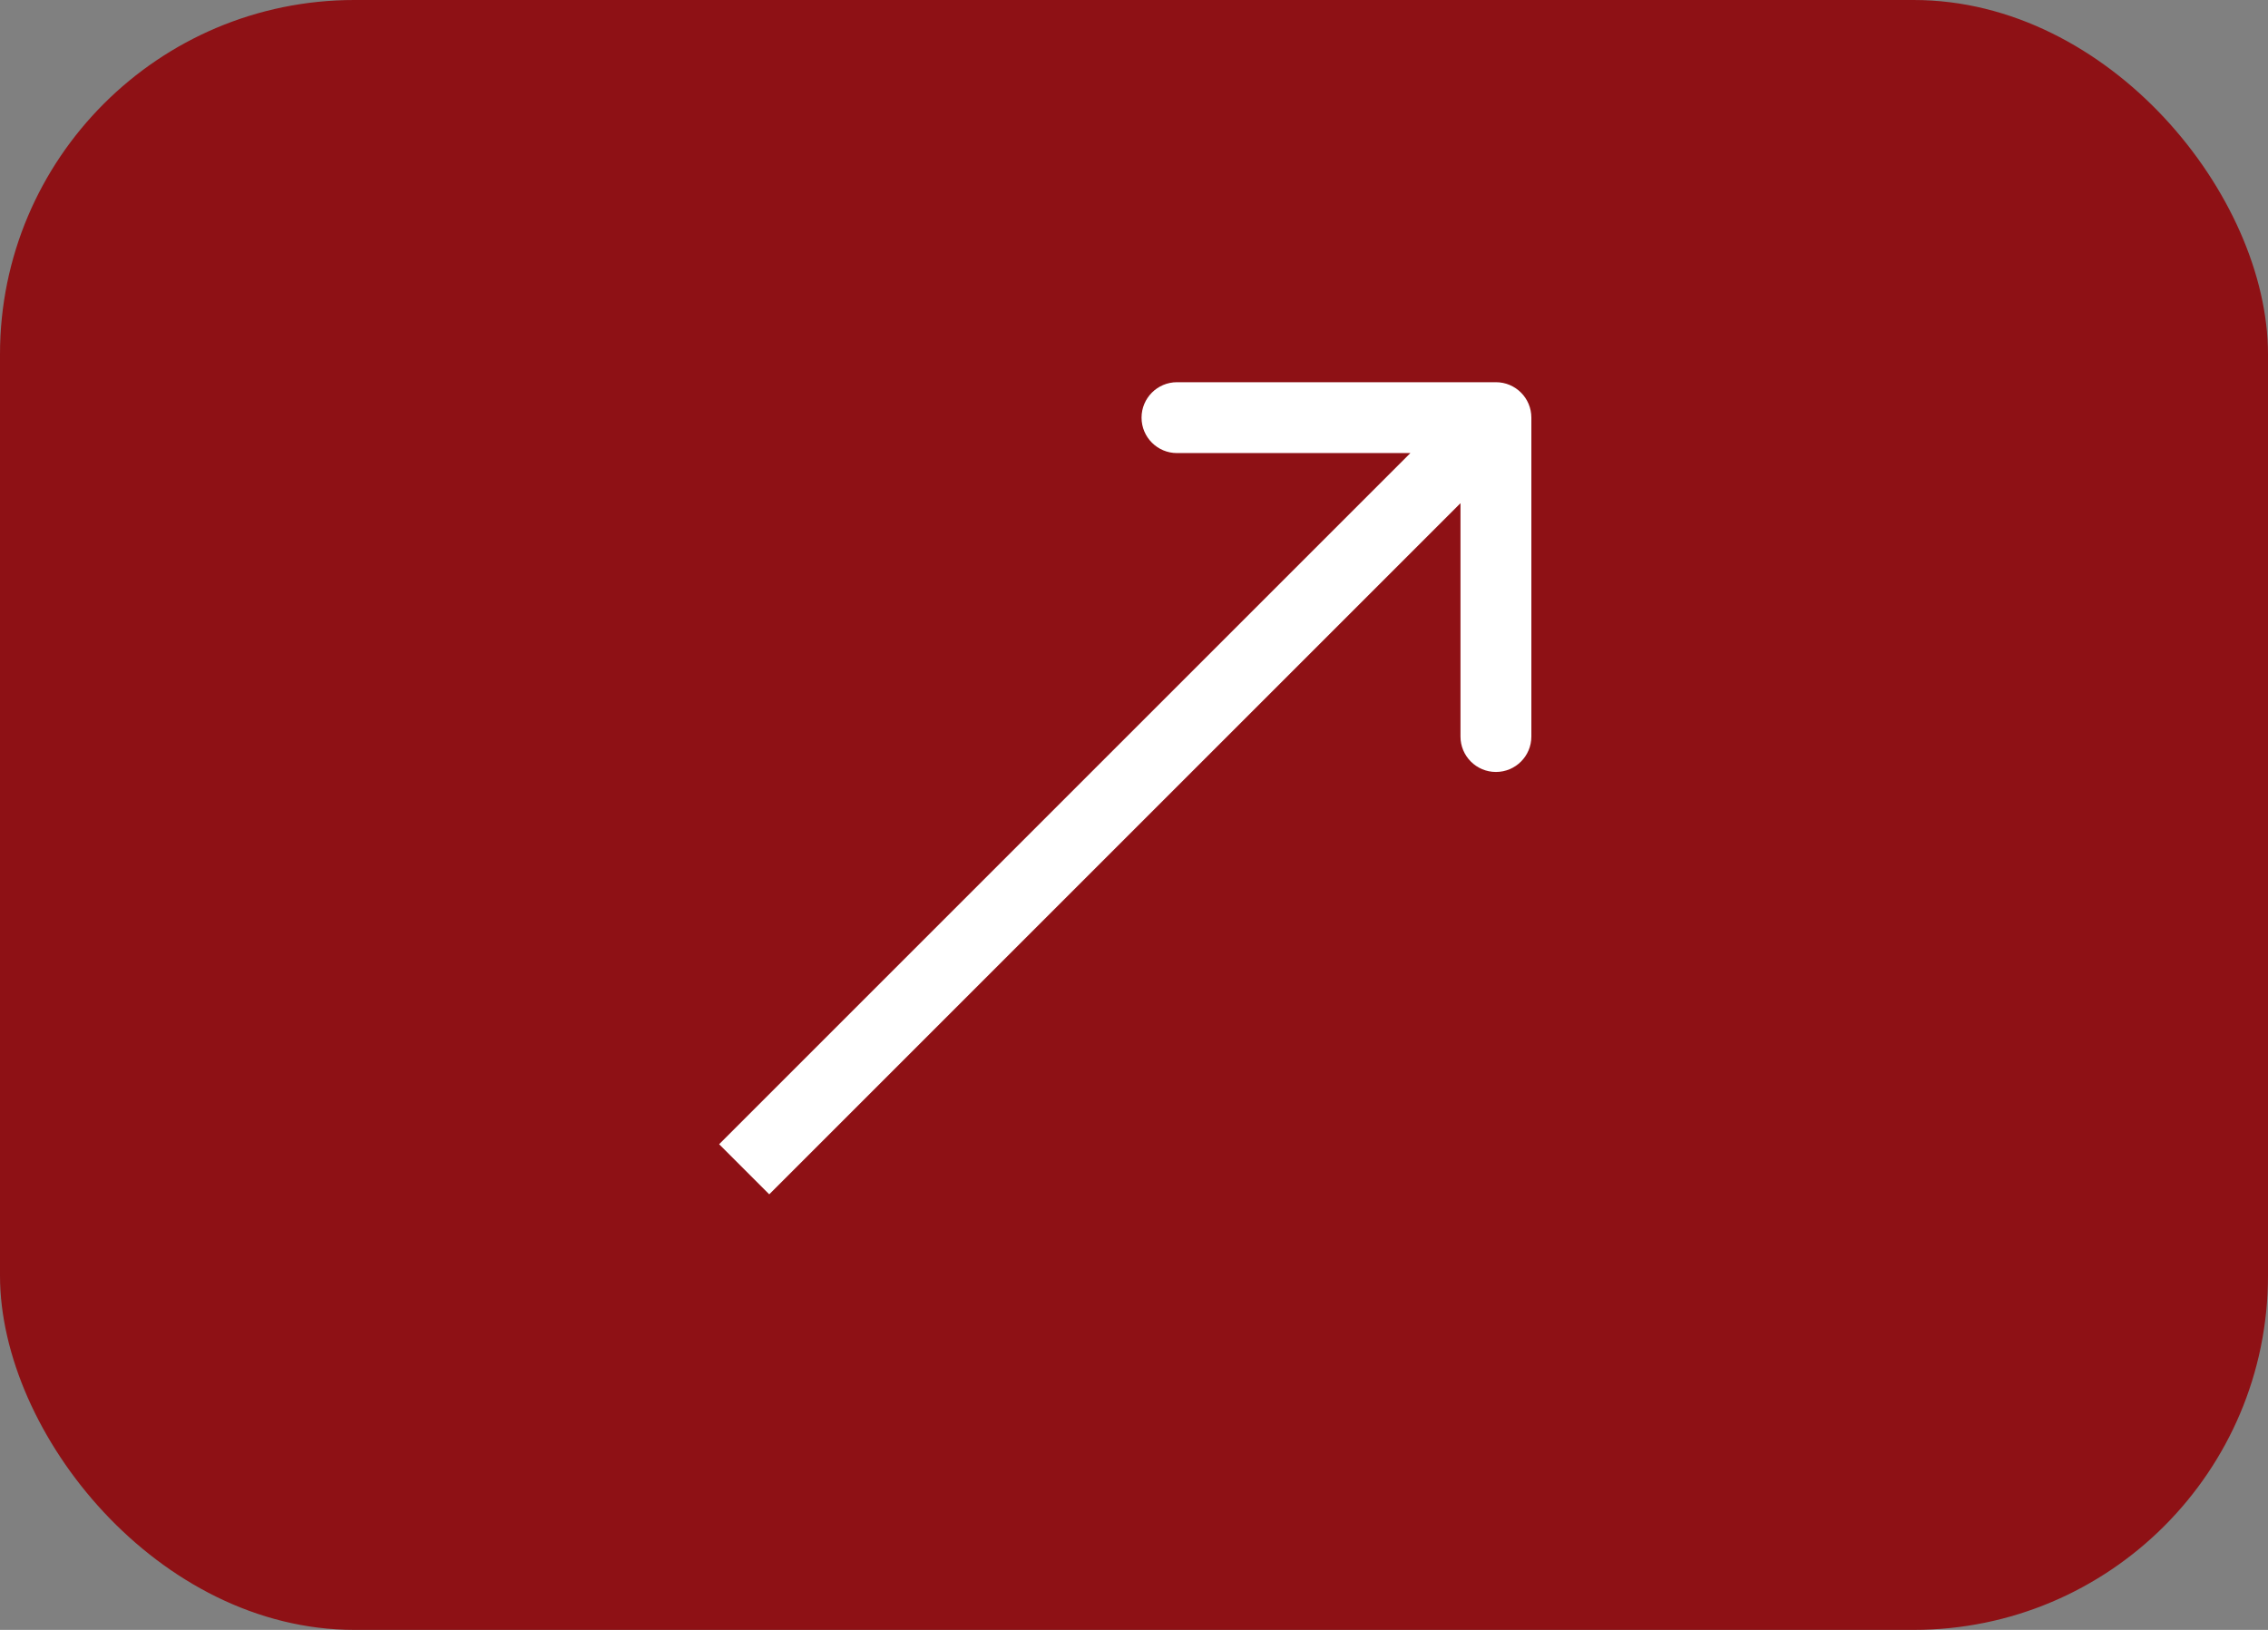
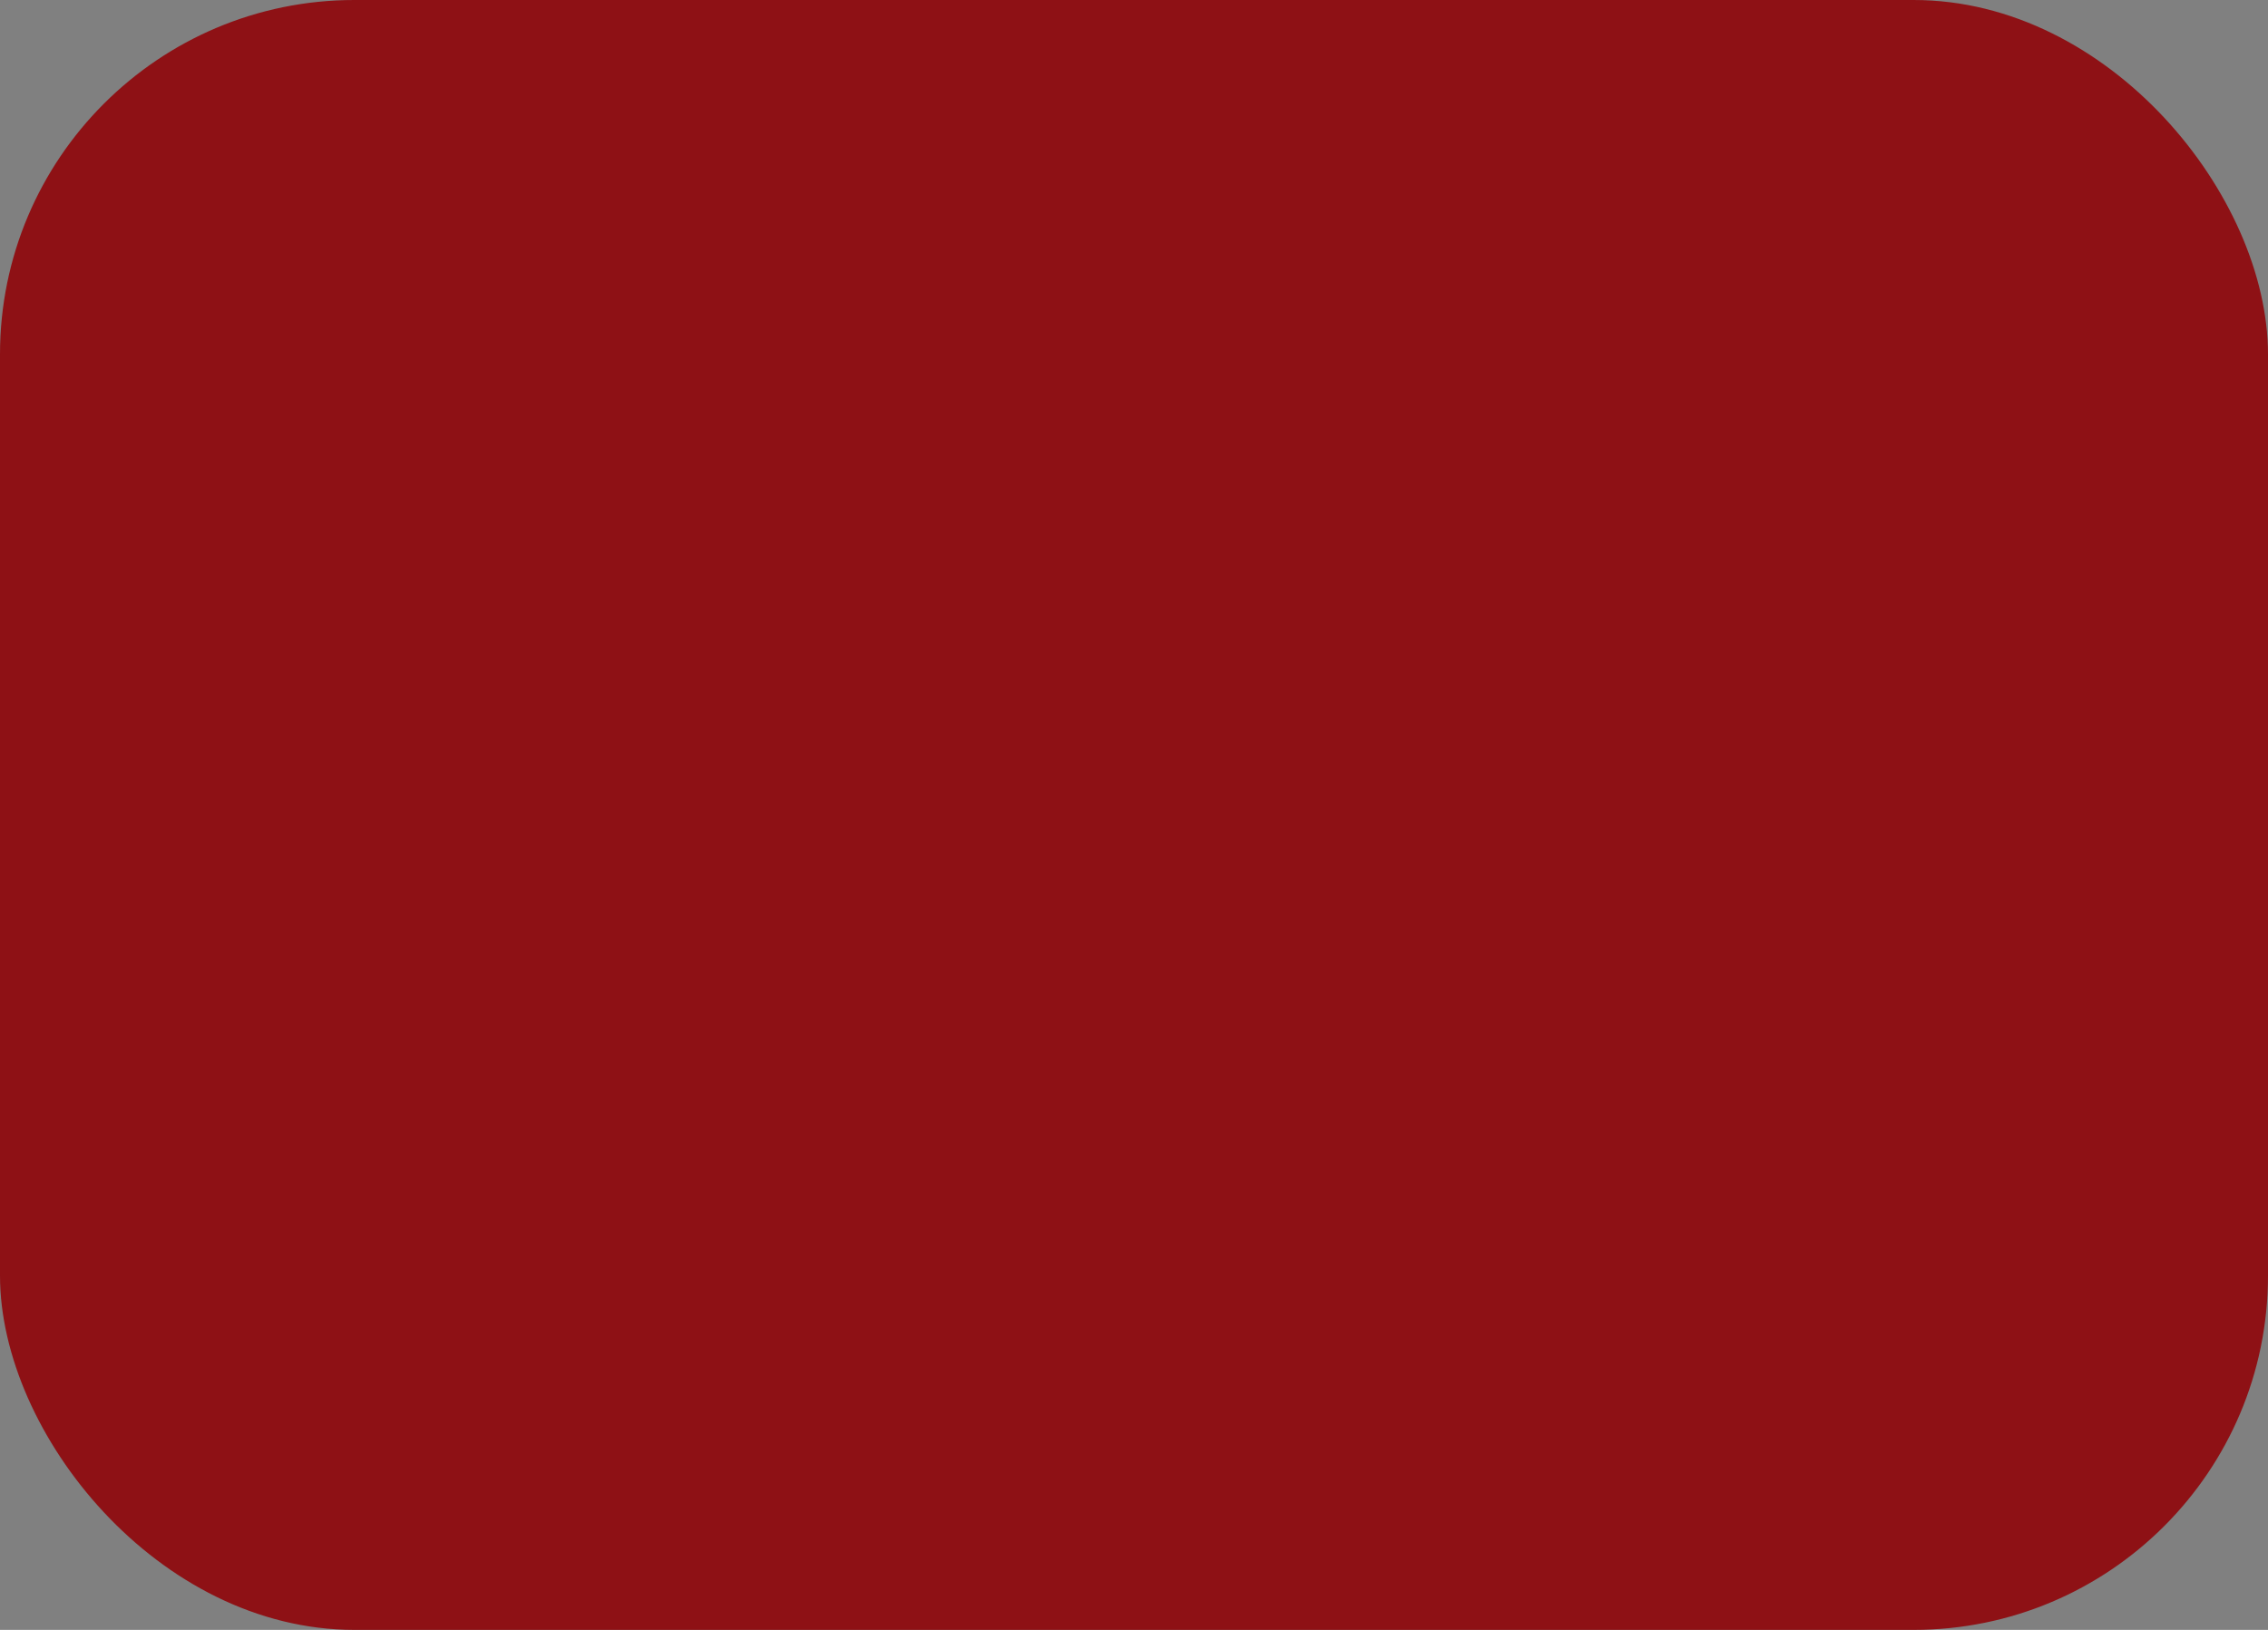
<svg xmlns="http://www.w3.org/2000/svg" width="64" height="46" viewBox="0 0 64 46" fill="none">
  <rect x="0" y="0" width="64" height="46" fill="#808080" stroke="none" />
  <rect width="64" height="46" rx="10" fill="#8E1115" />
-   <path d="M43.213 11.787C43.213 11.235 42.766 10.787 42.213 10.787L33.213 10.787C32.661 10.787 32.213 11.235 32.213 11.787C32.213 12.339 32.661 12.787 33.213 12.787L41.213 12.787L41.213 20.787C41.213 21.339 41.661 21.787 42.213 21.787C42.766 21.787 43.213 21.339 43.213 20.787L43.213 11.787ZM21.707 33.707L42.92 12.494L41.506 11.08L20.293 32.293L21.707 33.707Z" fill="white" />
</svg>